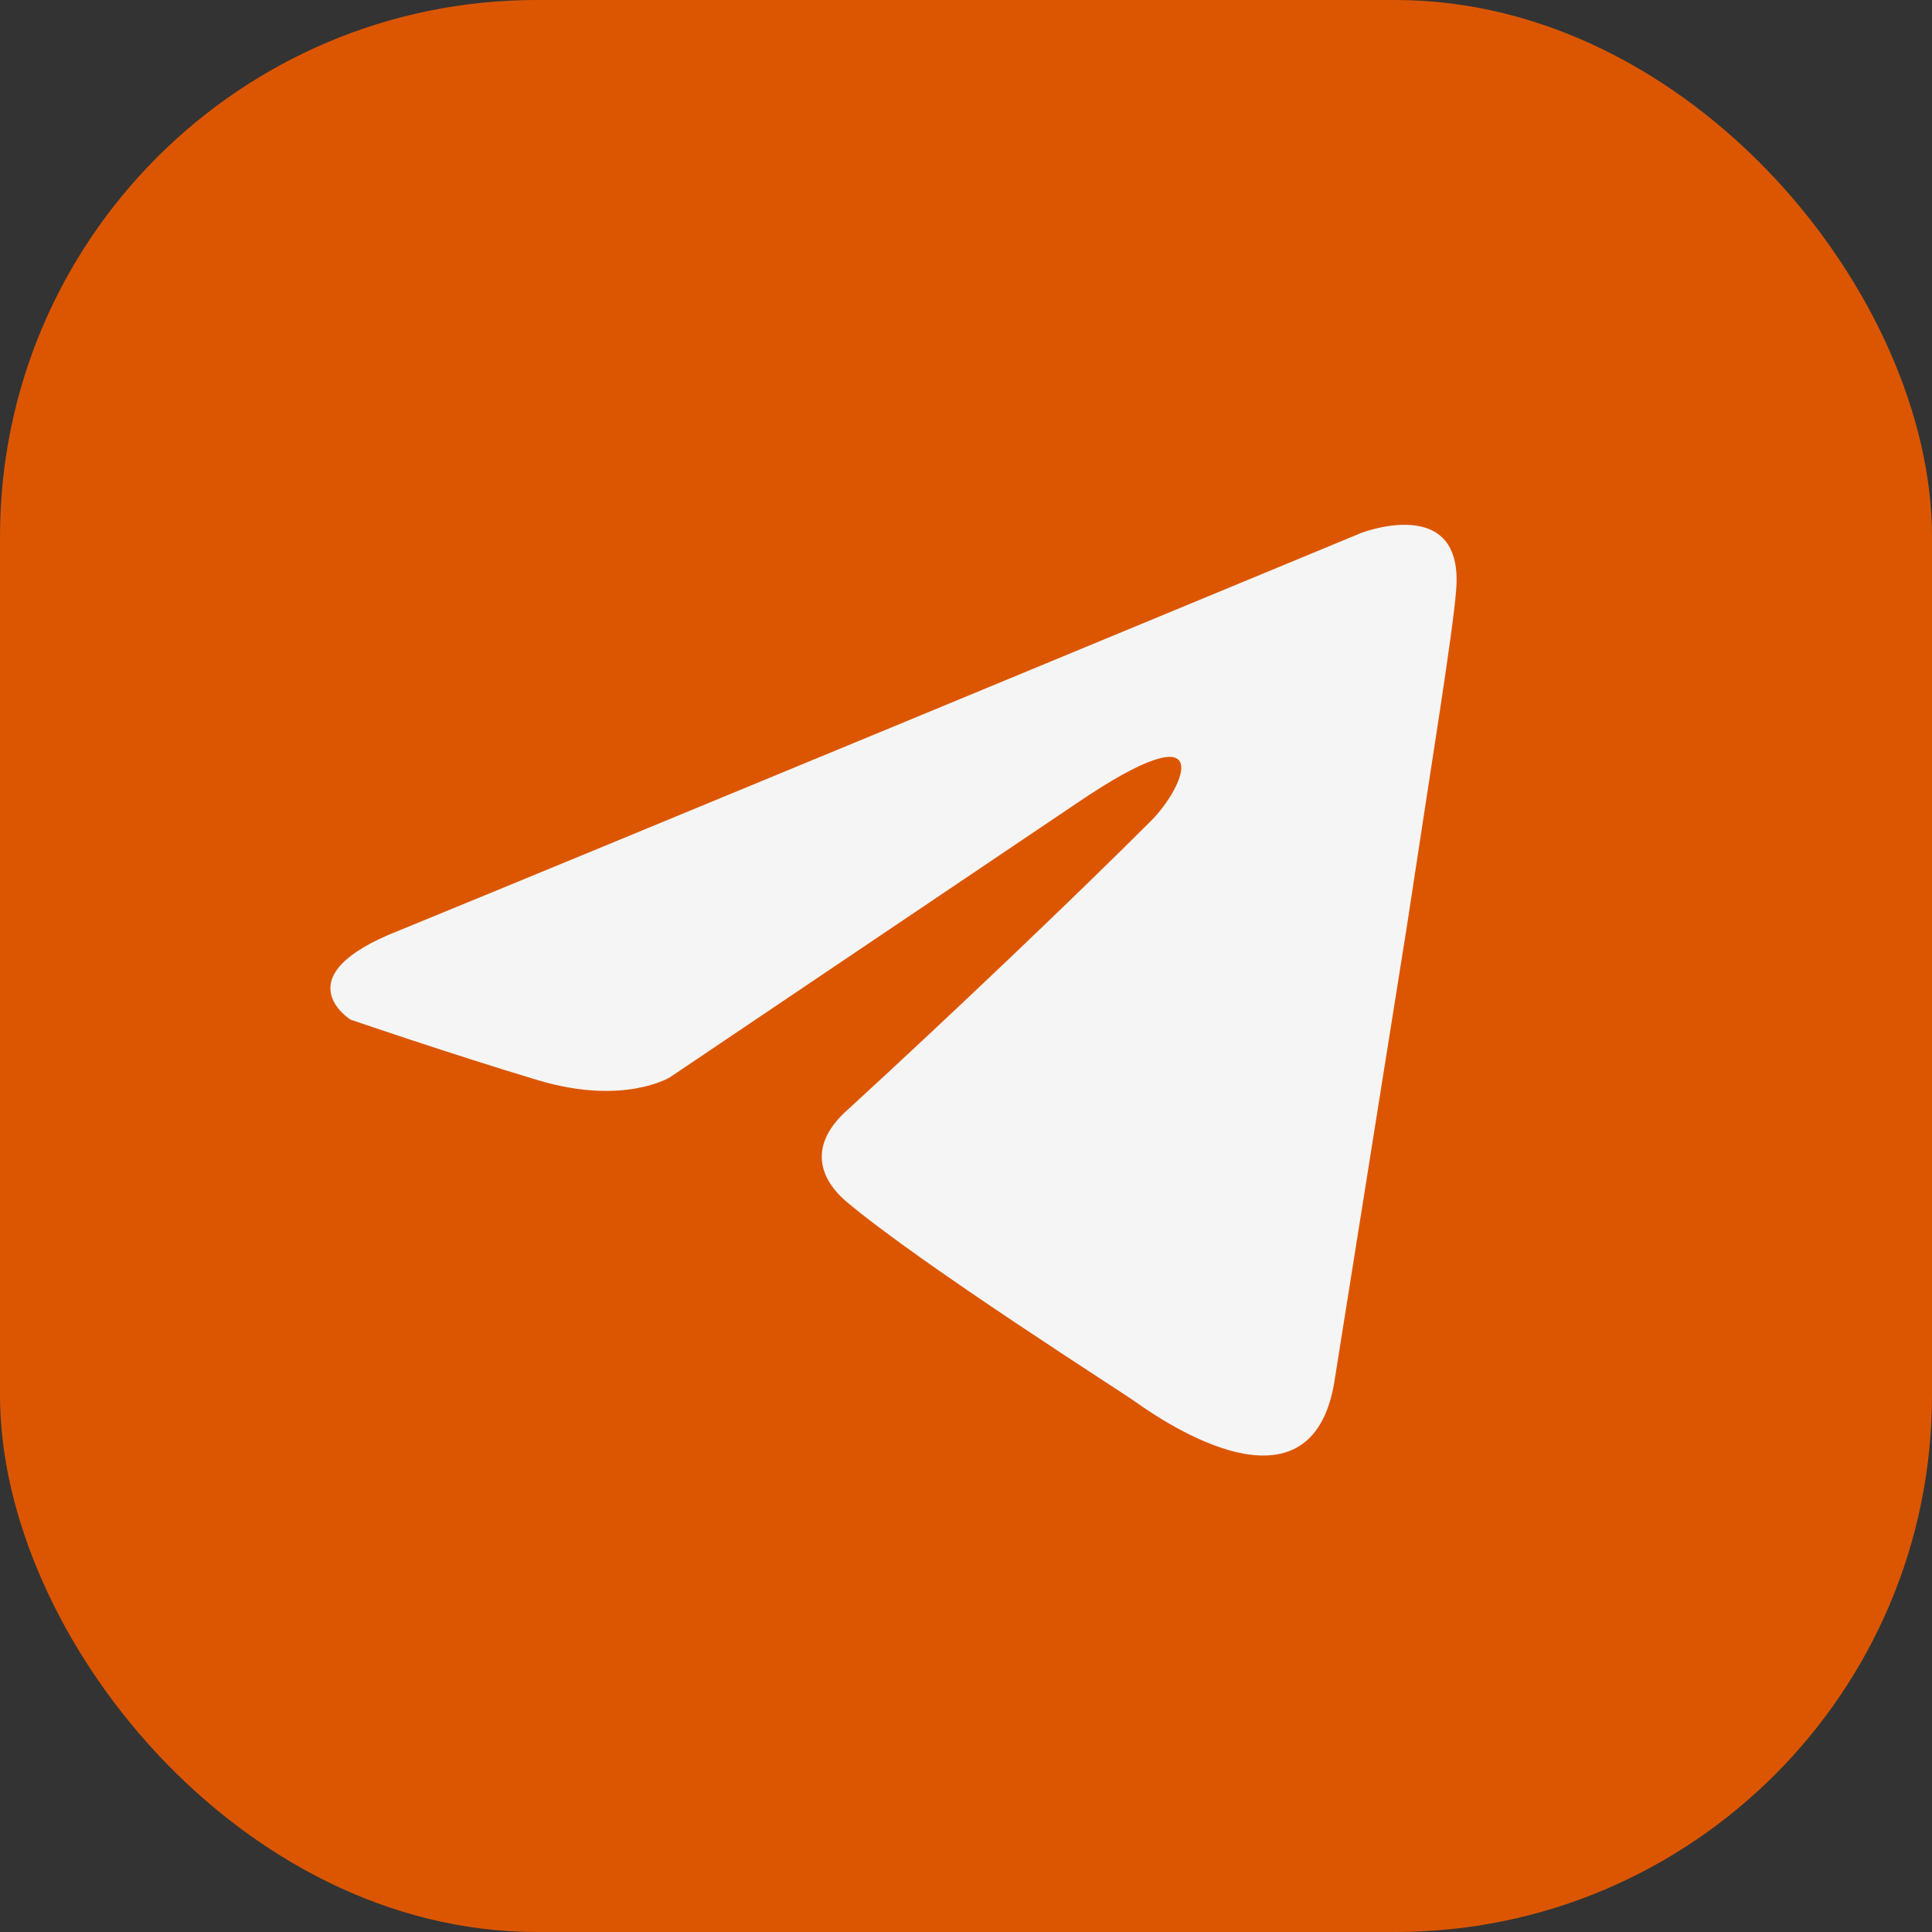
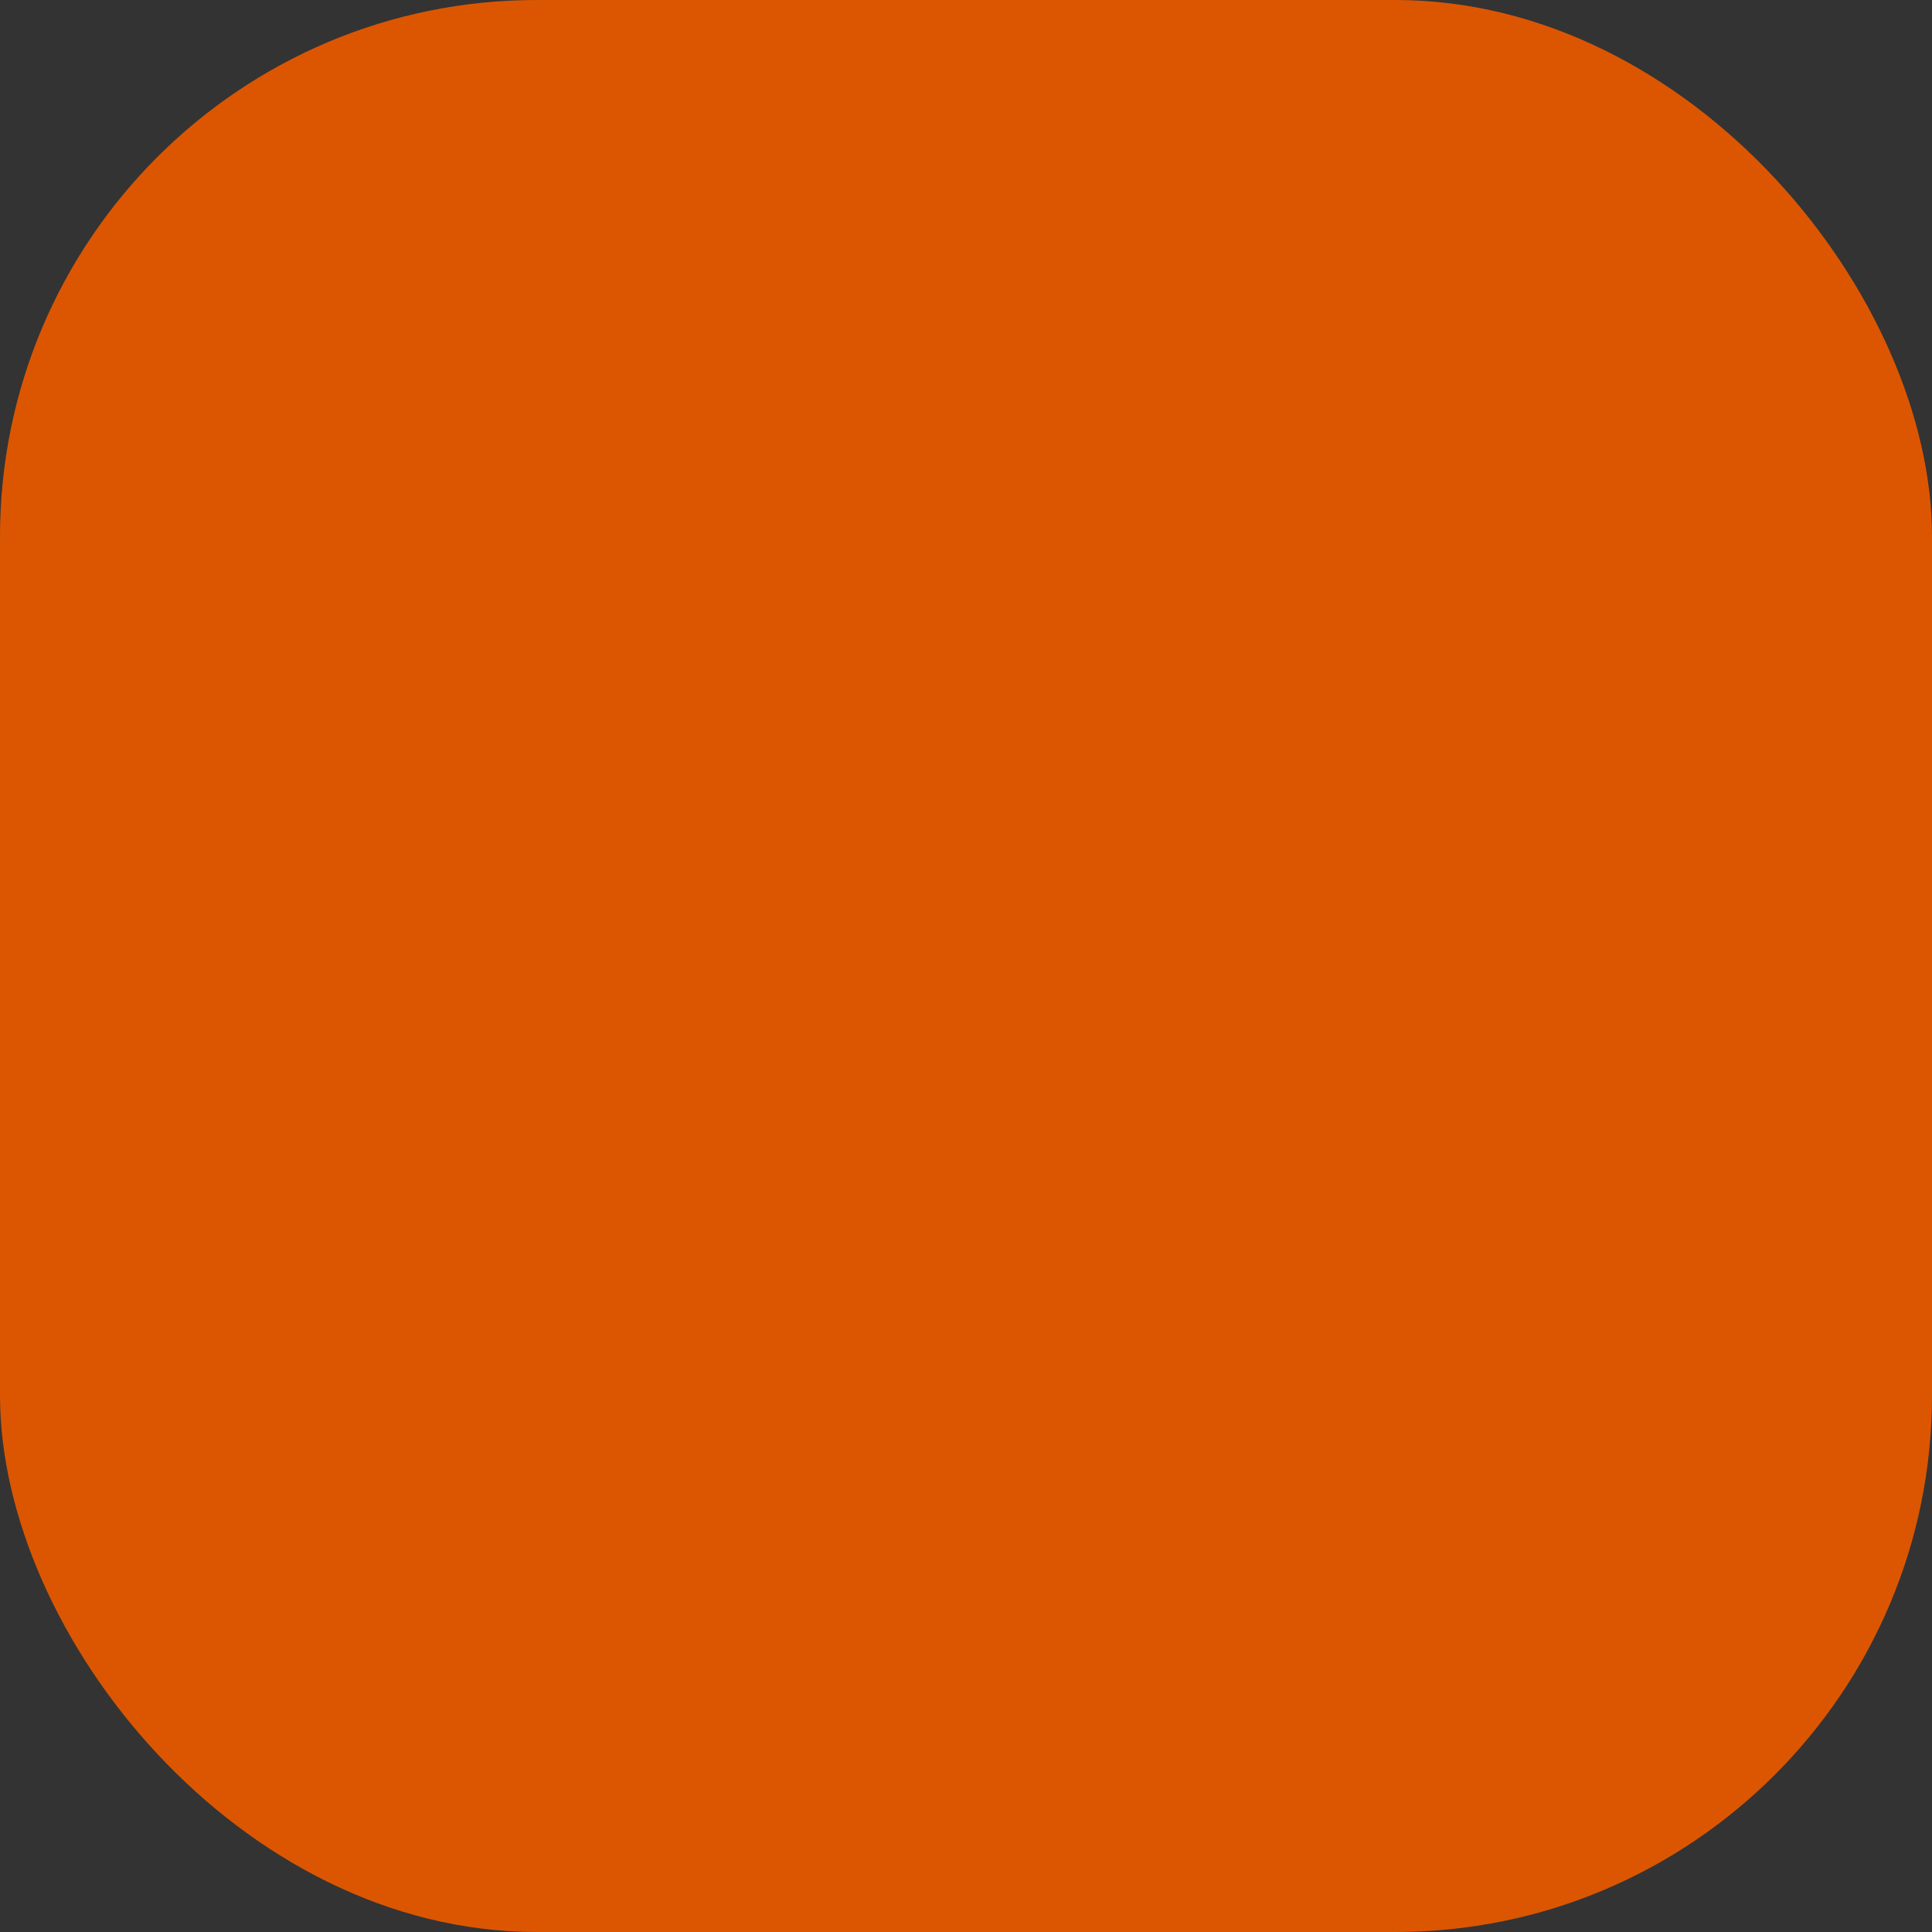
<svg xmlns="http://www.w3.org/2000/svg" width="36" height="36" viewBox="0 0 36 36" fill="none">
  <rect x="0" y="0" width="36" height="36" fill="#333333" stroke="none" />
  <rect width="36" height="36" rx="10" fill="#DC5601" />
  <g clip-path="url(#clip0_6394_672)">
-     <path d="M25.361 9.932C22.593 11.079 10.723 15.996 7.443 17.336C5.243 18.194 6.531 18.999 6.531 18.999C6.531 18.999 8.408 19.643 10.018 20.126C11.627 20.609 12.486 20.072 12.486 20.072L20.05 14.976C22.733 13.152 22.089 14.654 21.445 15.298C20.05 16.693 17.744 18.892 15.812 20.663C14.954 21.413 15.383 22.057 15.758 22.379C17.153 23.56 20.962 25.974 21.177 26.135C22.31 26.937 24.54 28.092 24.879 25.652L26.22 17.229C26.649 14.386 27.078 11.757 27.132 11.006C27.293 9.181 25.361 9.932 25.361 9.932Z" fill="#F5F5F5" />
-   </g>
+     </g>
  <defs>
    <clipPath id="clip0_6394_672">
      <rect width="22.5" height="22.5" fill="white" transform="translate(5.4 7.2)" />
    </clipPath>
  </defs>
</svg>